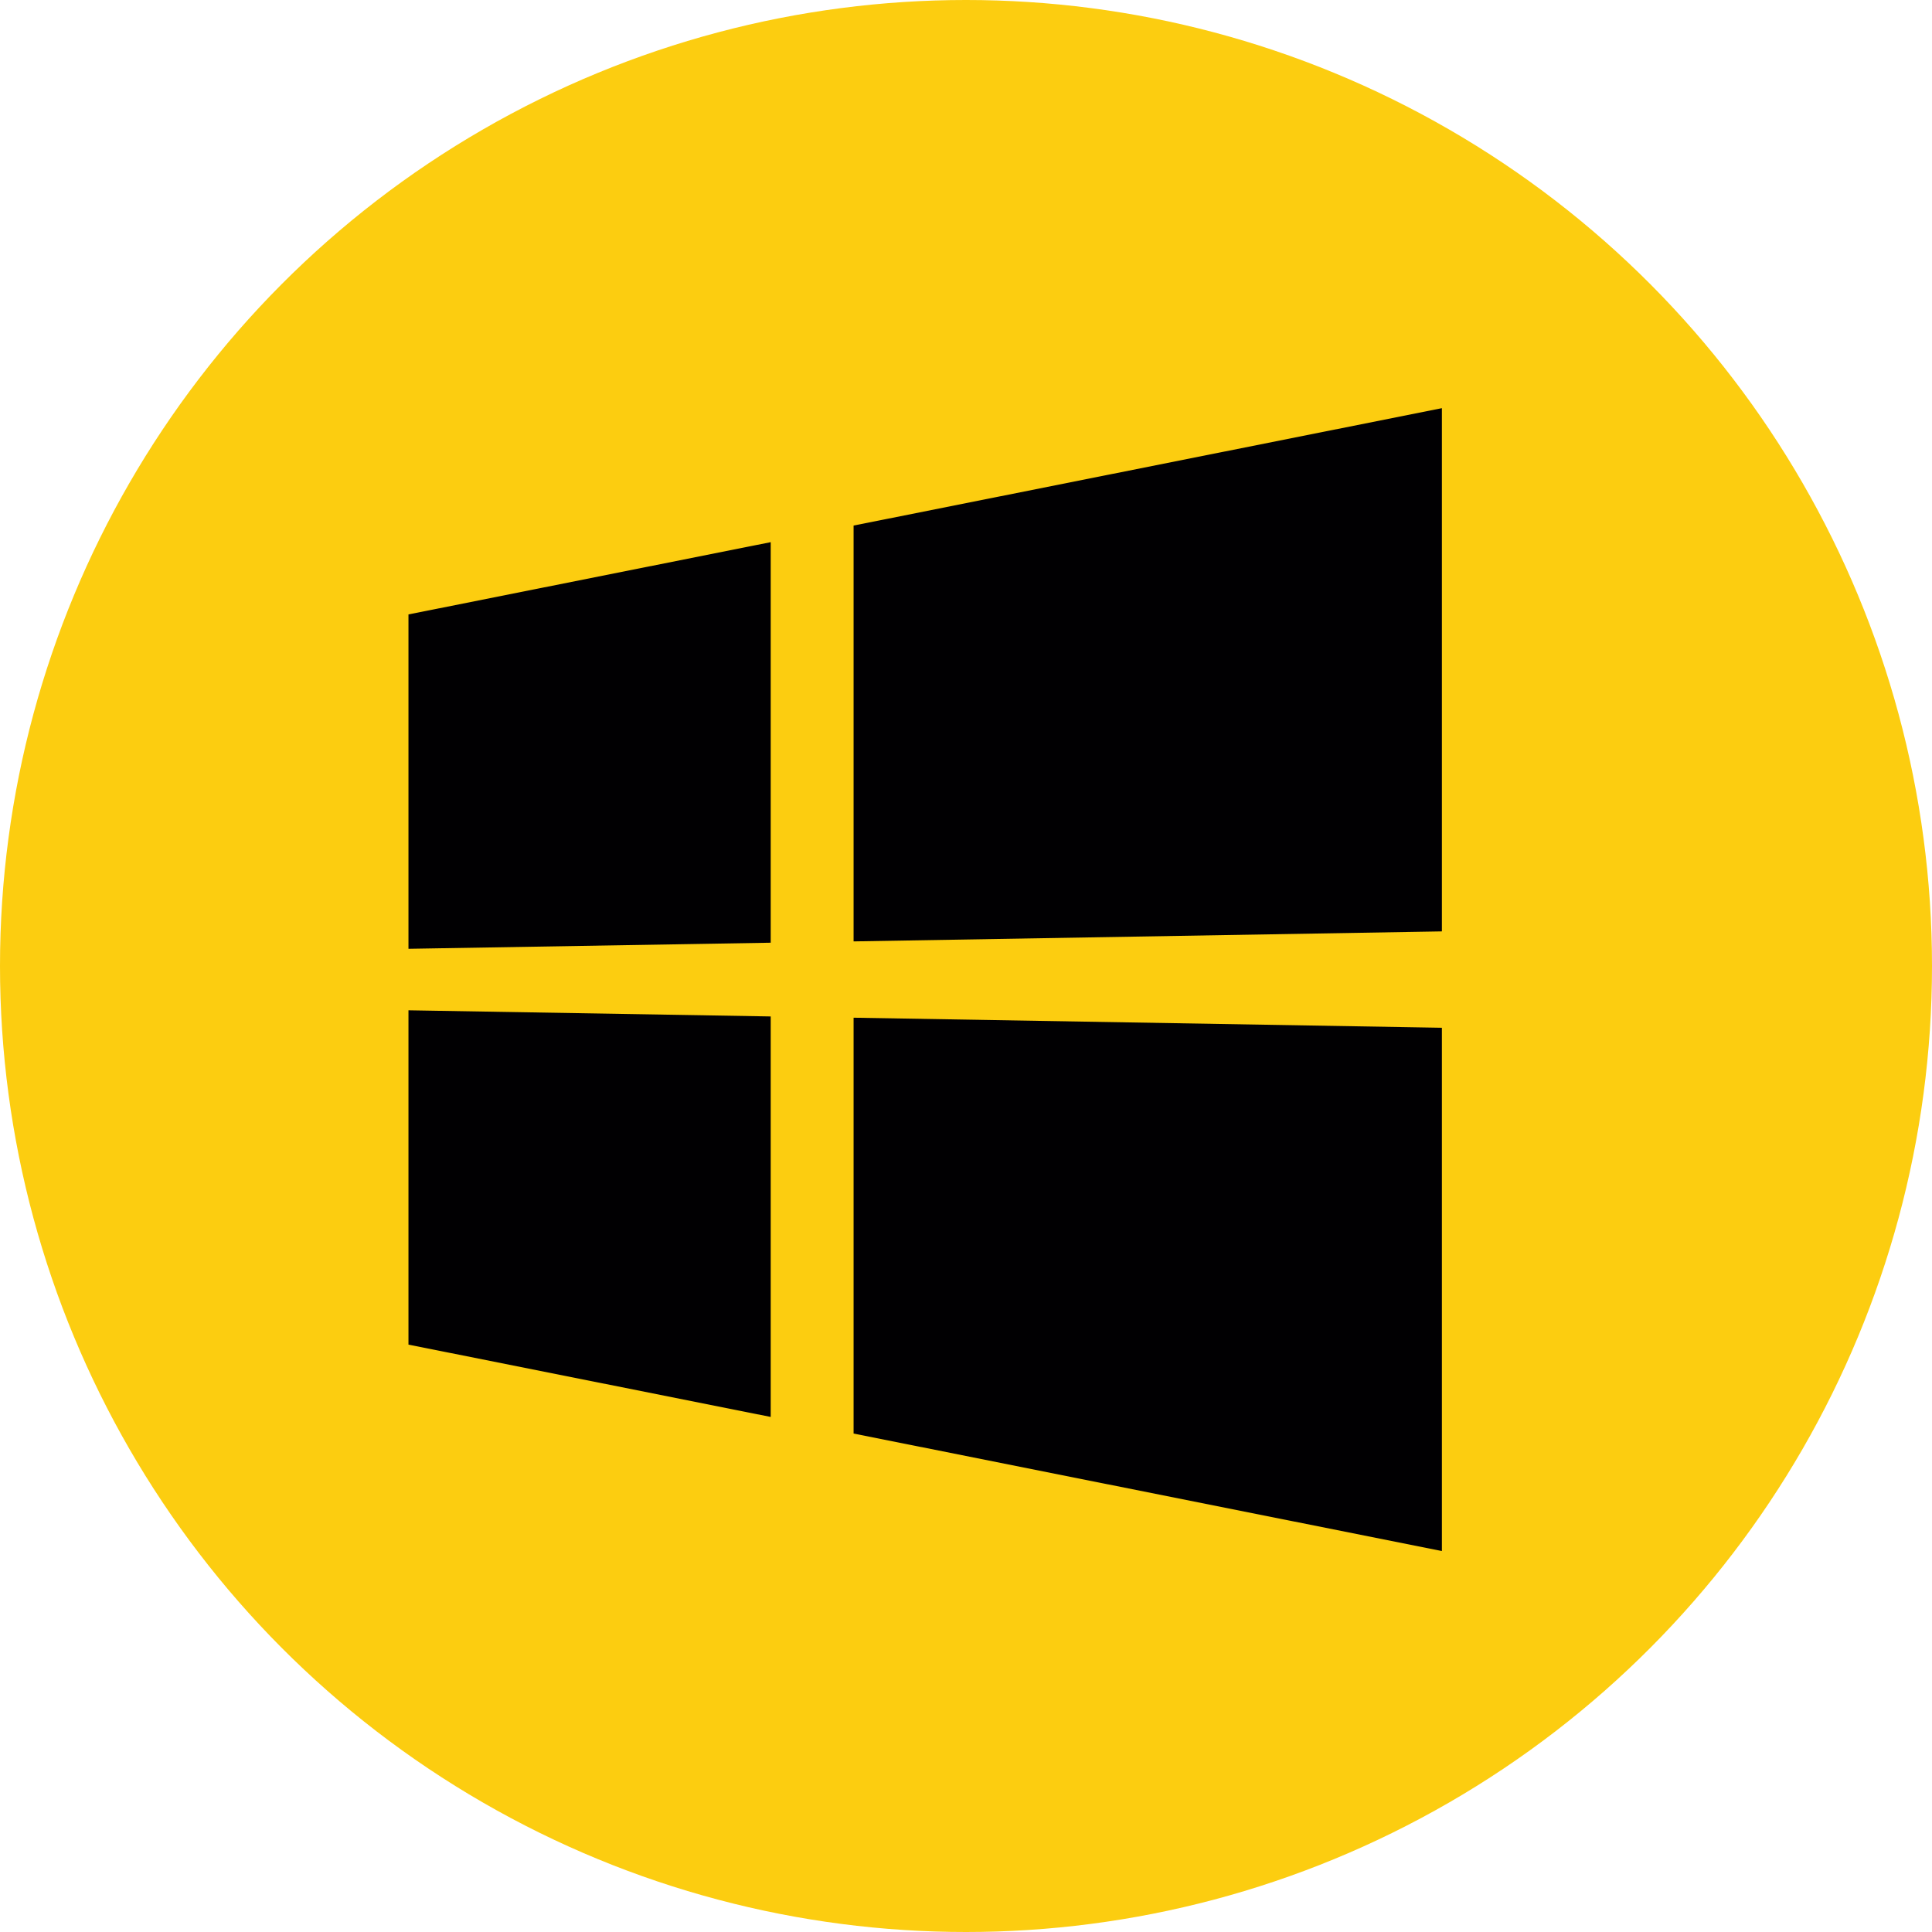
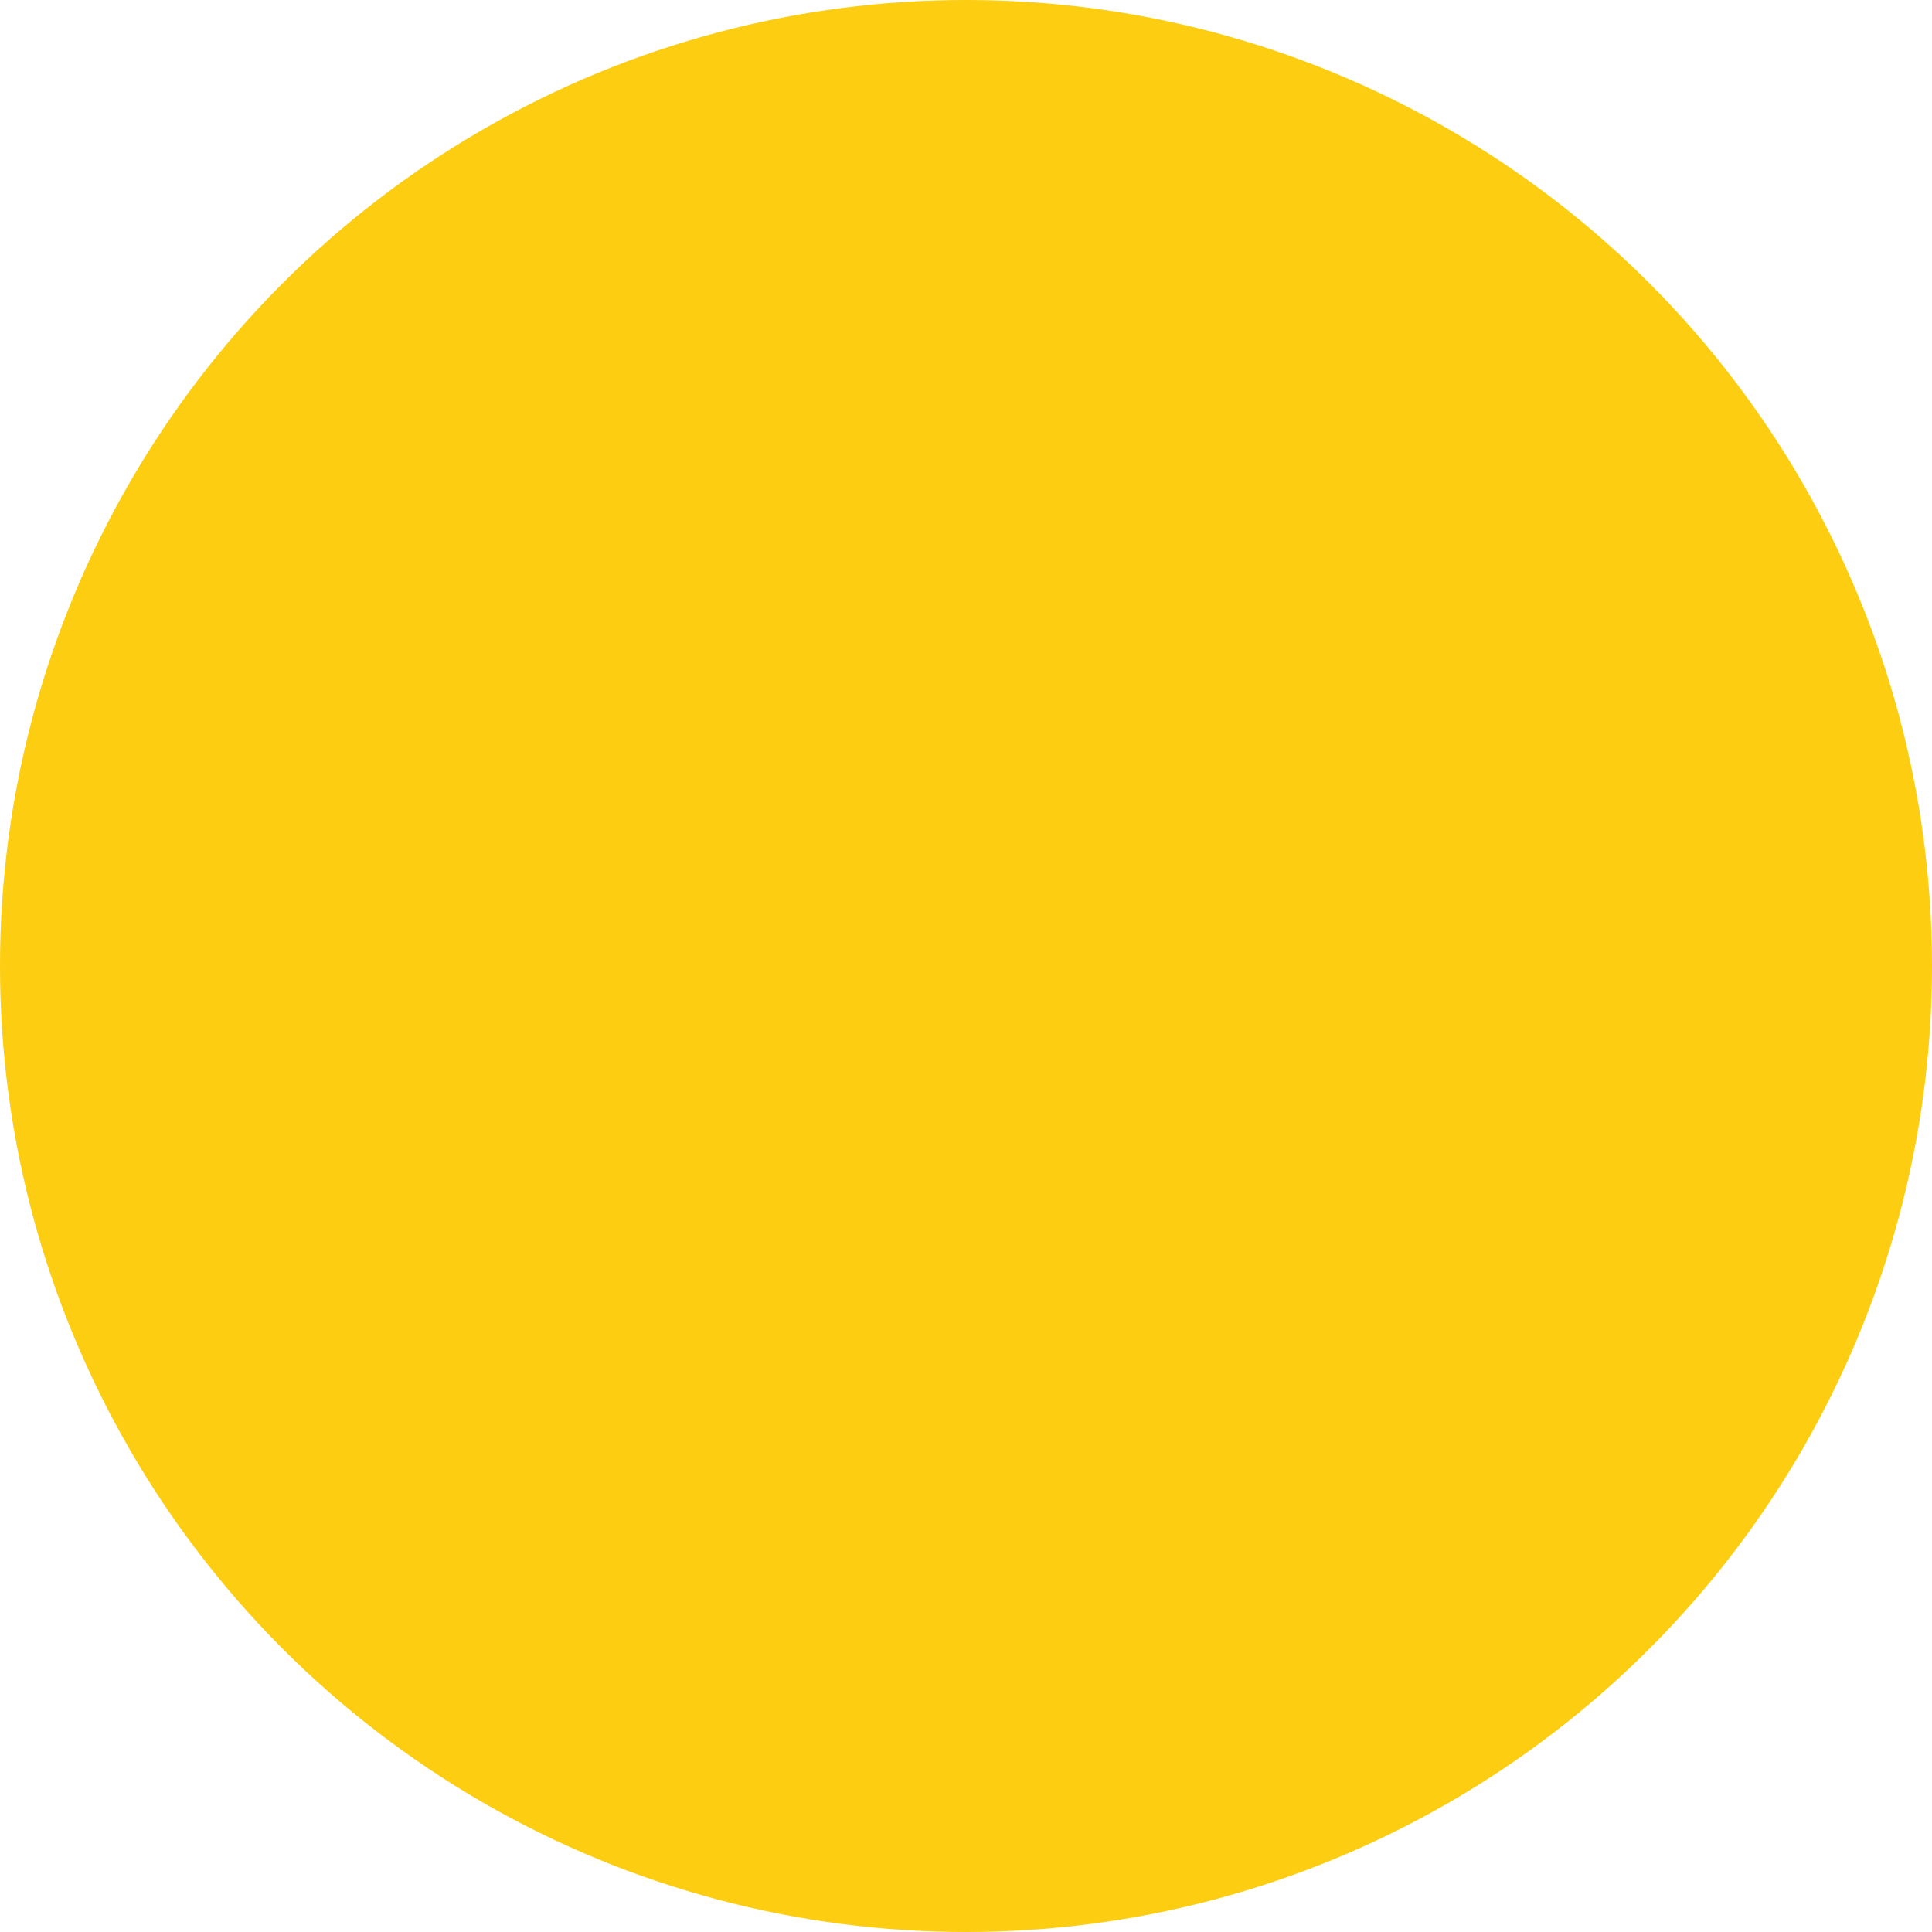
<svg xmlns="http://www.w3.org/2000/svg" width="71" height="71" viewBox="0 0 71 71" fill="none">
  <circle cx="35.5" cy="35.5" r="35.5" fill="#FCCD10" />
-   <path d="M28.323 19.924L15.011 22.58V34.868L28.323 34.644L28.323 19.924ZM52.989 37.77L31.369 37.4V52.682L52.989 57V37.77ZM28.323 37.354L15.011 37.128V49.414L28.323 52.072V37.354ZM52.989 15L31.369 19.314V34.596L52.989 34.228V15Z" fill="#010002" />
</svg>